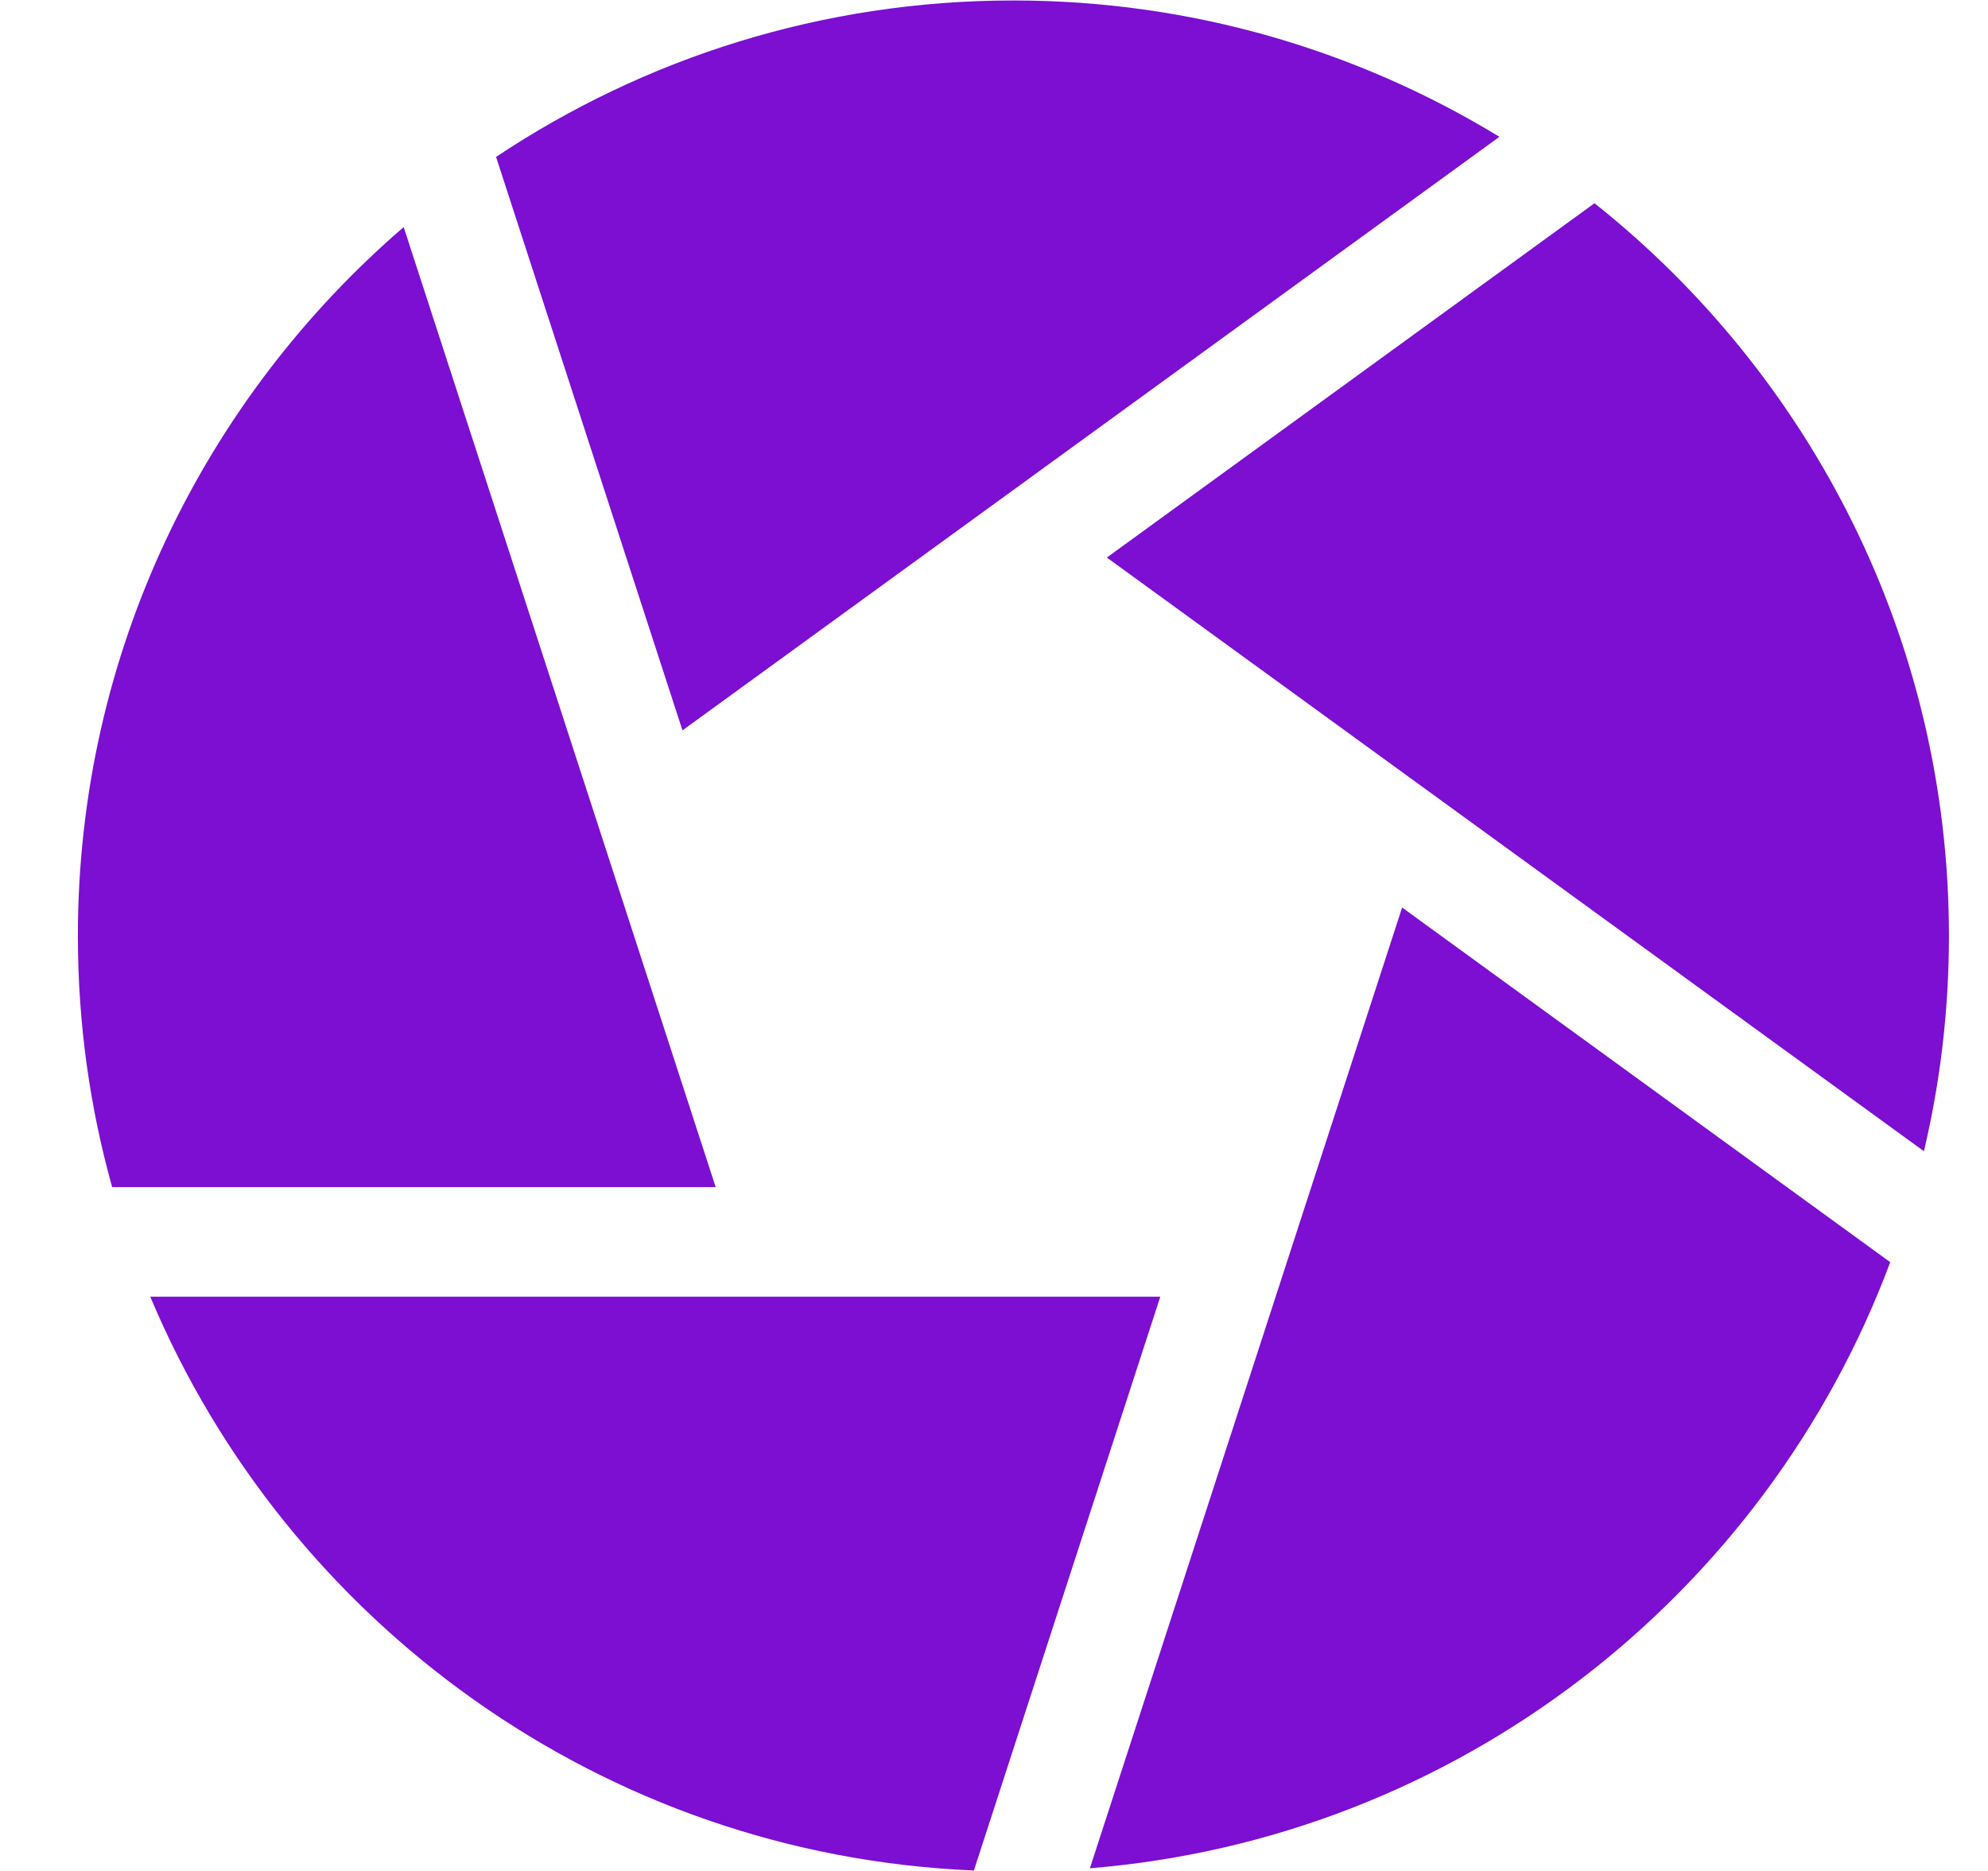
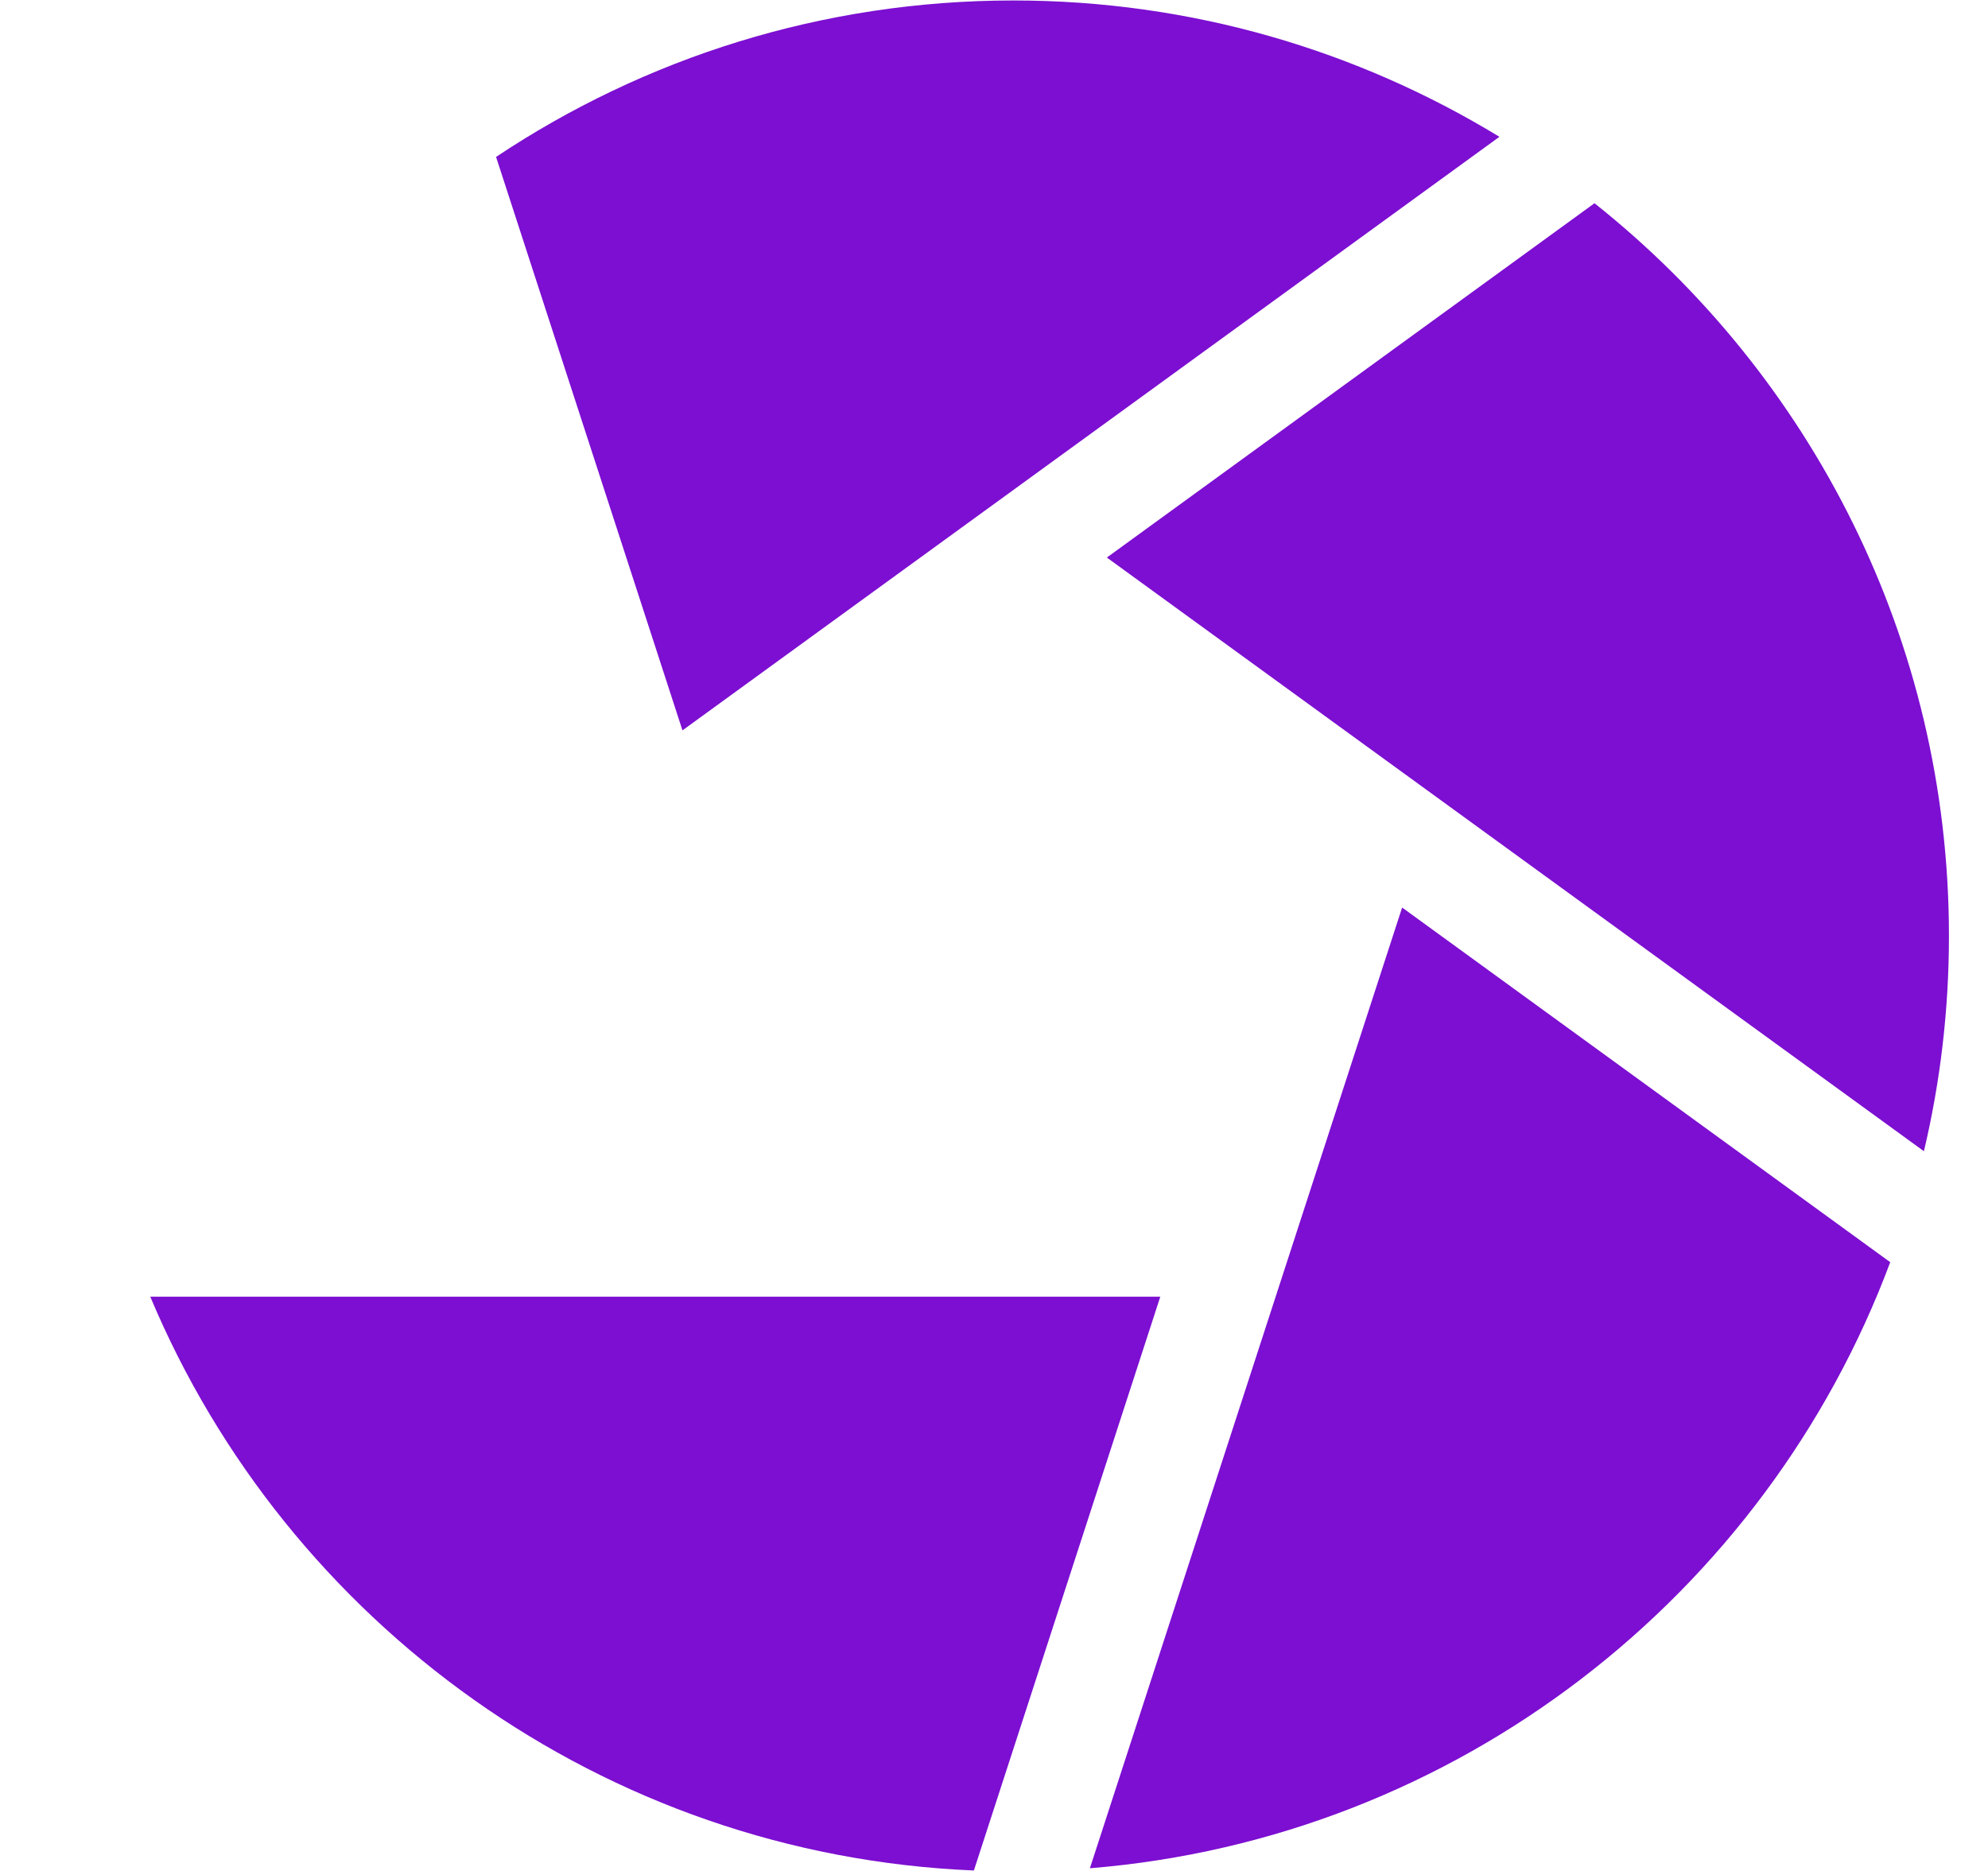
<svg xmlns="http://www.w3.org/2000/svg" width="17" height="16" viewBox="0 0 17 16" fill="none">
  <g clip-path="url(#clip0_4809_5817)">
    <path d="M13.635 1.738L9.465 4.768L16.452 9.845C16.592 9.254 16.666 8.637 16.666 8.004C16.666 5.469 15.481 3.205 13.635 1.738Z" fill="#7C0FD1" />
    <path d="M12.822 1.17C11.61 0.431 10.187 0.004 8.666 0.004C7.031 0.004 5.51 0.497 4.242 1.342L5.836 6.246L12.822 1.17Z" fill="#7C0FD1" />
-     <path d="M3.452 1.942C1.747 3.41 0.666 5.583 0.666 8.004C0.666 8.748 0.768 9.468 0.959 10.152H6.12L3.452 1.942Z" fill="#7C0FD1" />
    <path d="M1.285 11.089C2.454 13.875 5.155 15.864 8.328 15.996L9.922 11.089H1.285Z" fill="#7C0FD1" />
    <path d="M9.32 15.977C12.466 15.721 15.102 13.639 16.164 10.794L11.99 7.761L9.32 15.977Z" fill="#7C0FD1" />
  </g>
  <defs>
    <clipPath id="clip0_4809_5817">
      <rect width="16" height="16" fill="white" transform="translate(0.666)" />
    </clipPath>
  </defs>
</svg>